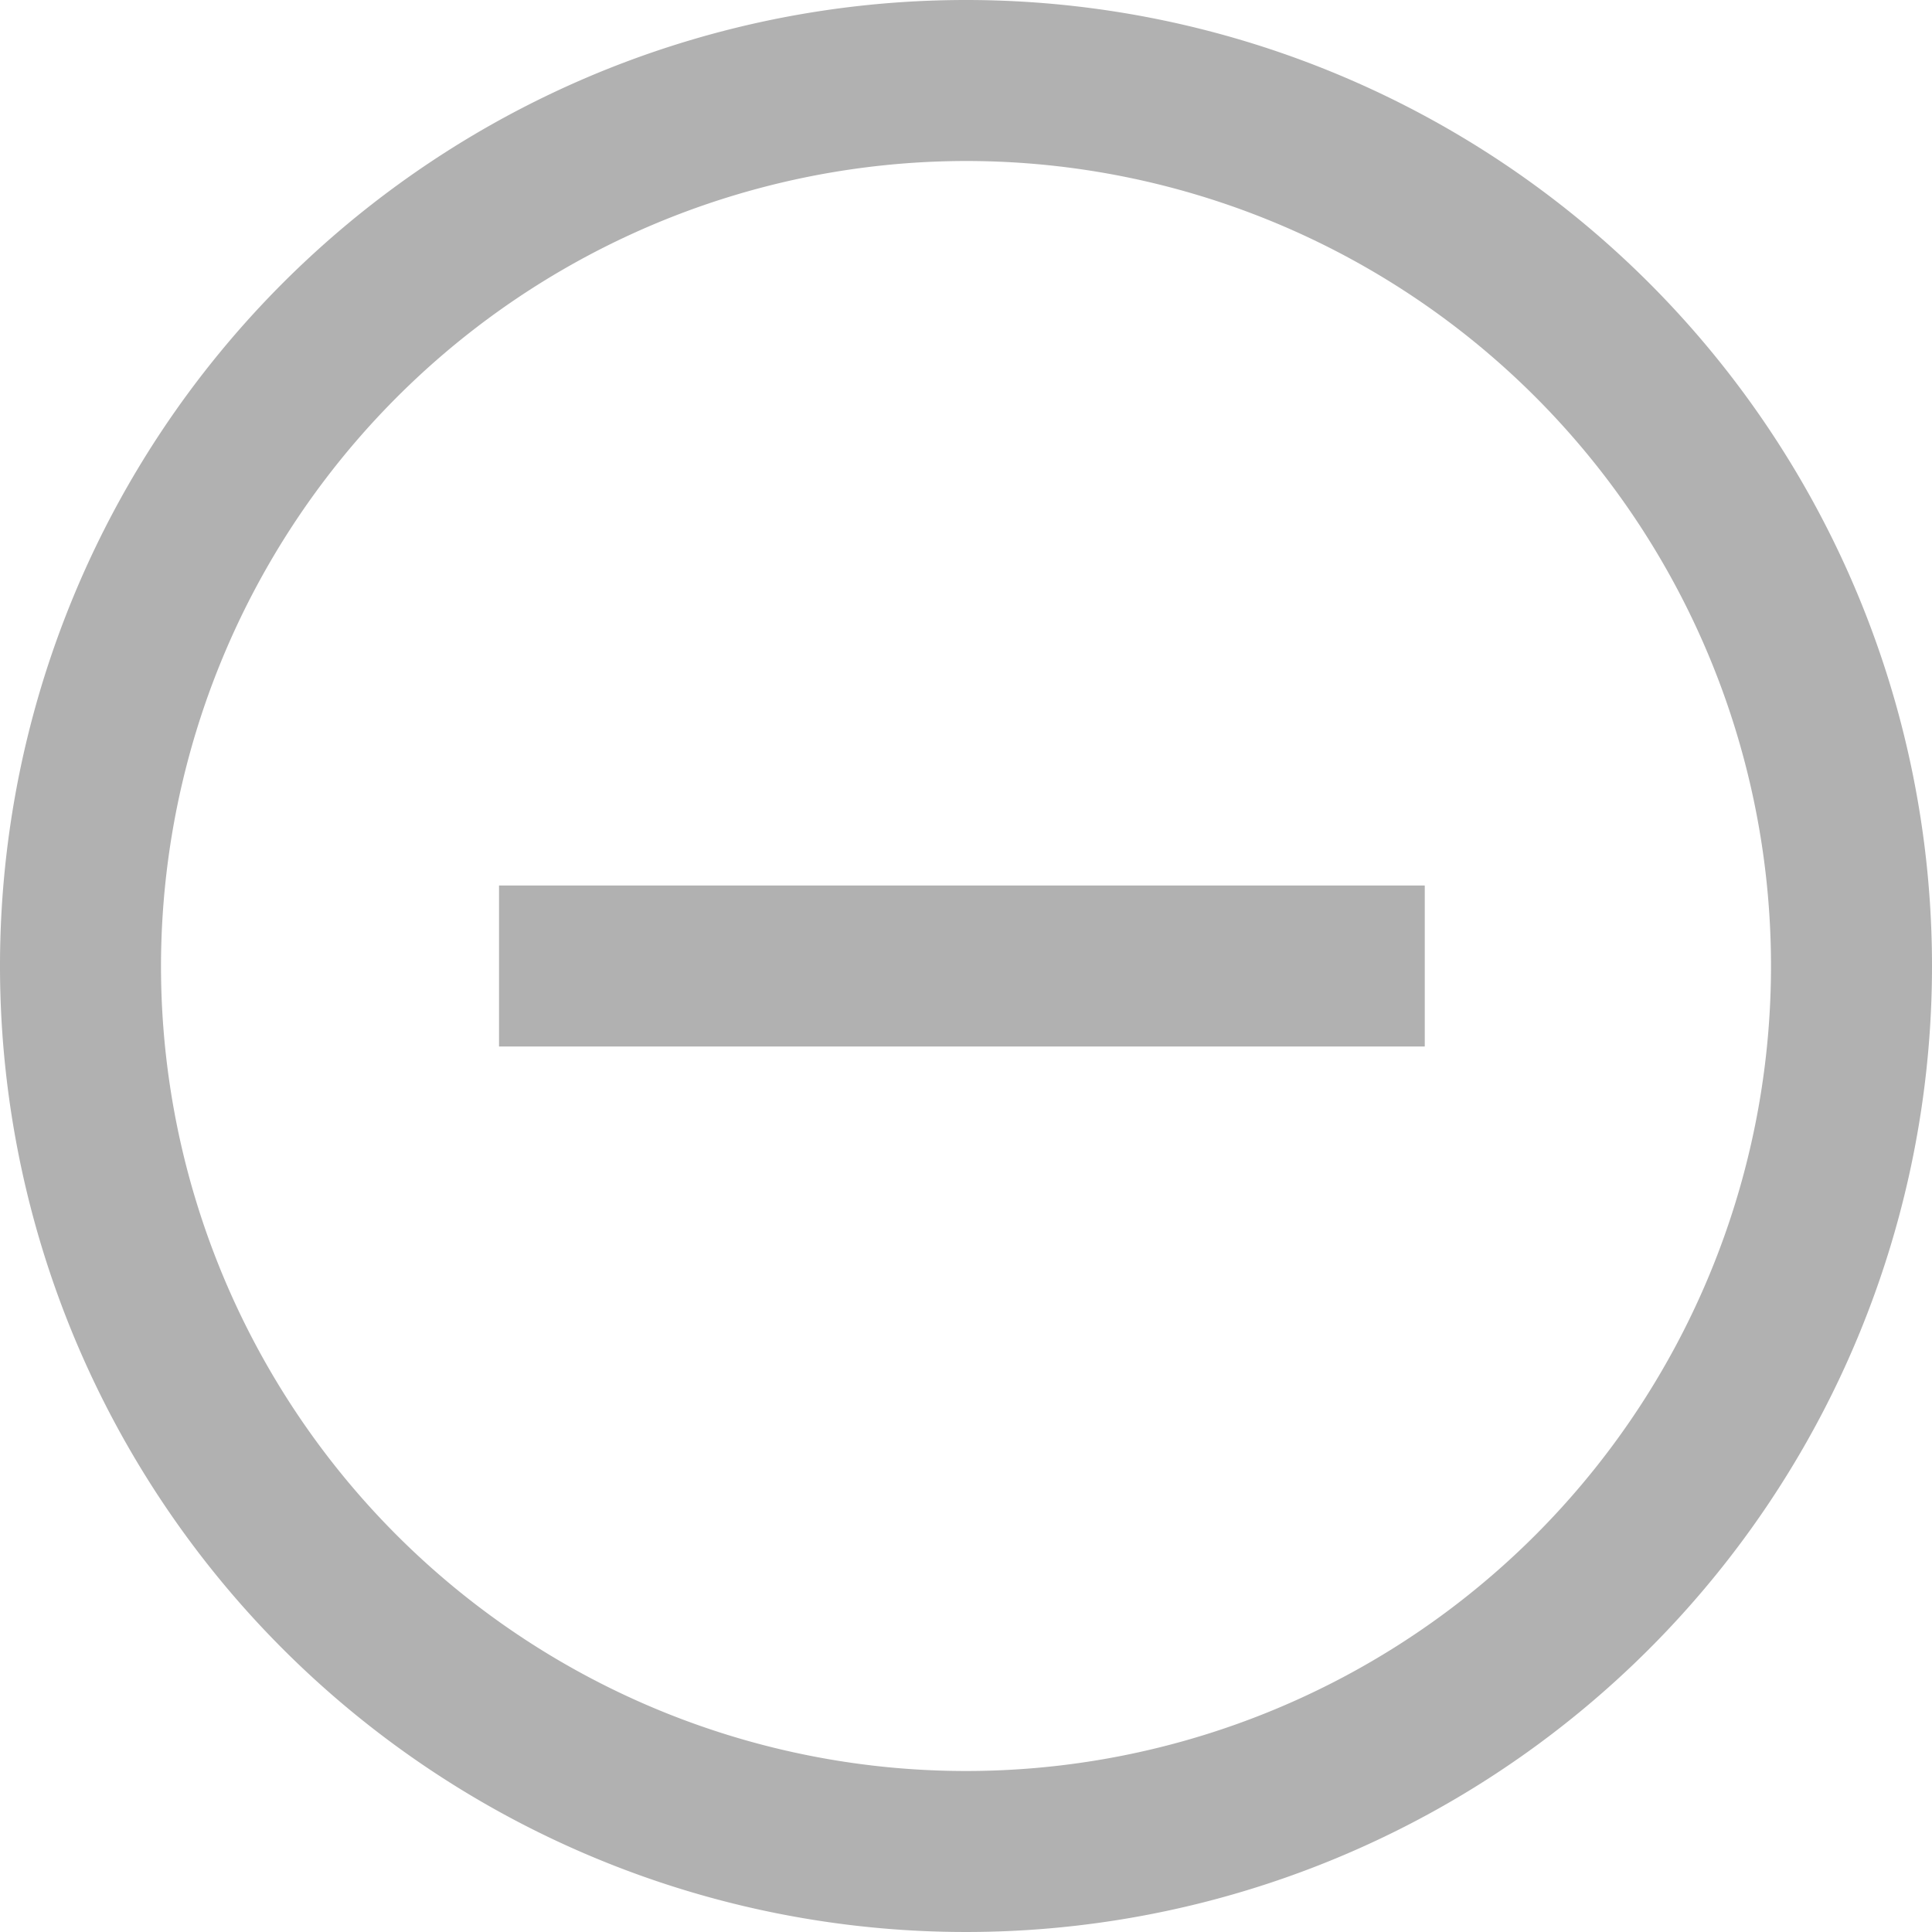
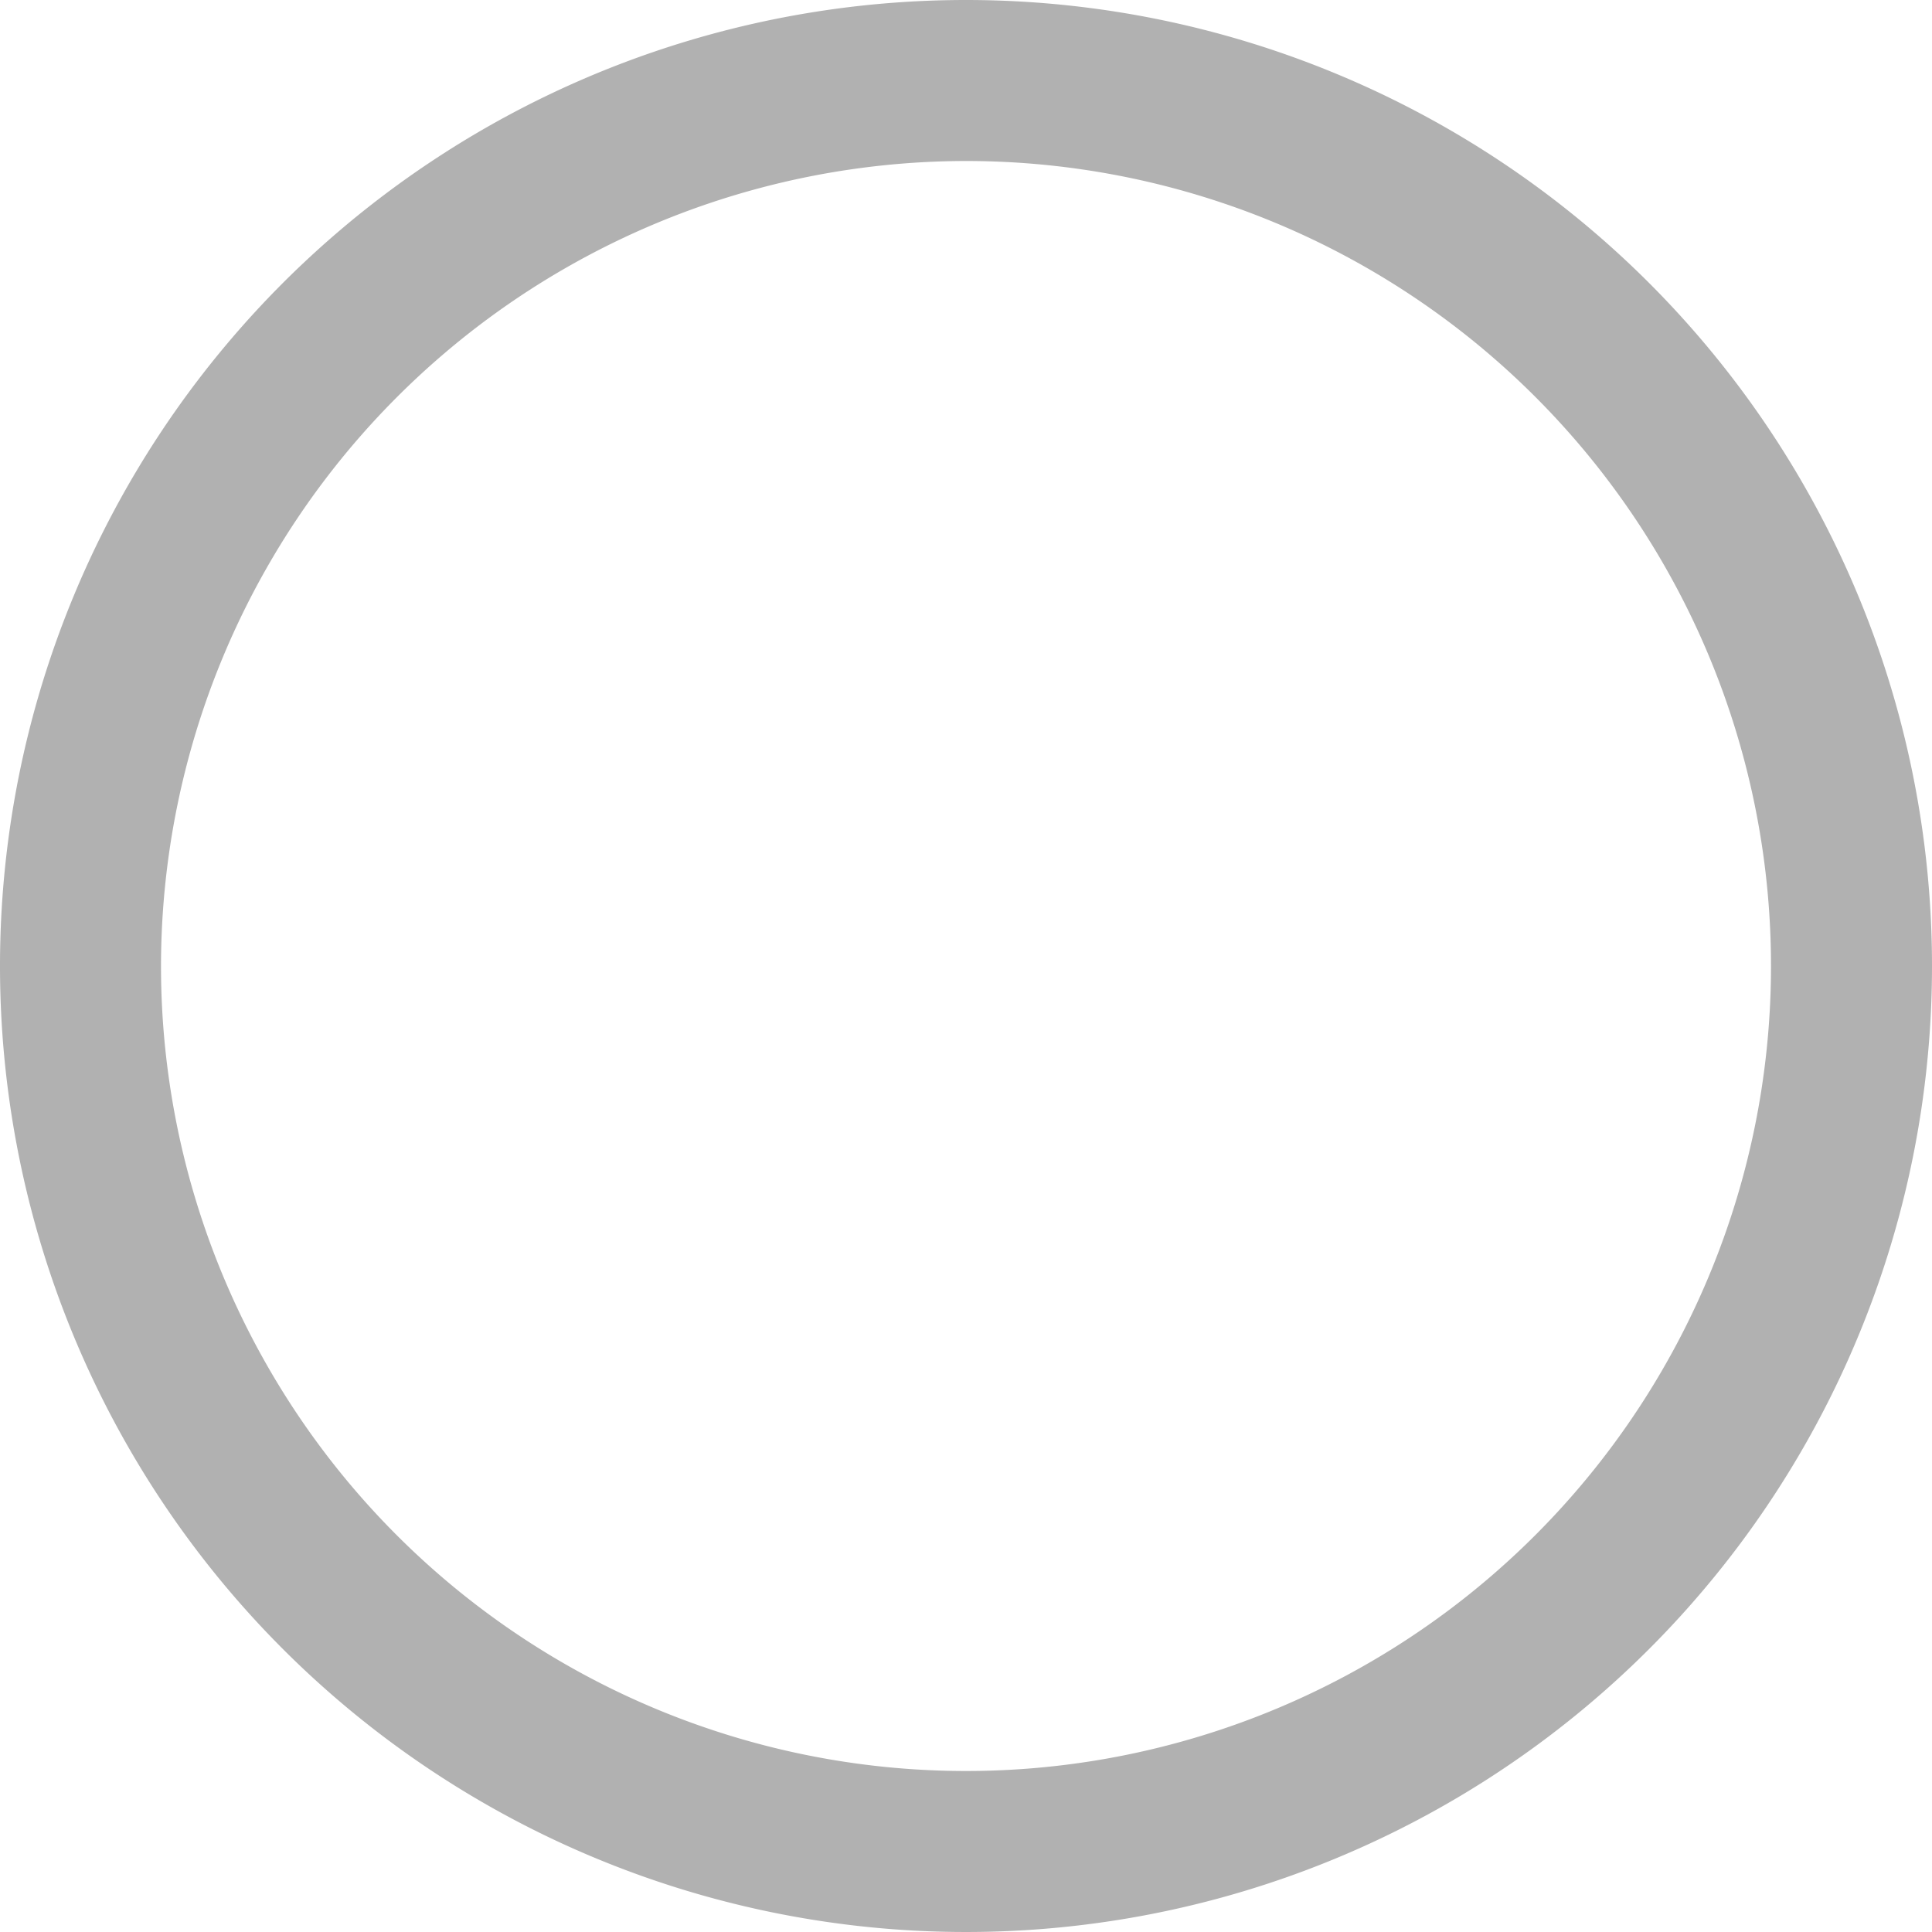
<svg xmlns="http://www.w3.org/2000/svg" id="Layer_1" data-name="Layer 1" viewBox="0 0 24 24">
  <defs>
    <style>.cls-1{fill:#b1b1b1;}.cls-2{fill:none;stroke:#b1b1b1;stroke-miterlimit:10;stroke-width:2px;}</style>
  </defs>
  <title>minus</title>
  <path class="cls-1" d="M12,2A10,10,0,1,1,2,12,10.011,10.011,0,0,1,12,2m0-2A12,12,0,1,0,24,12,12,12,0,0,0,12,0h0Z" />
-   <line class="cls-2" x1="6.199" y1="12" x2="17.699" y2="12" />
</svg>